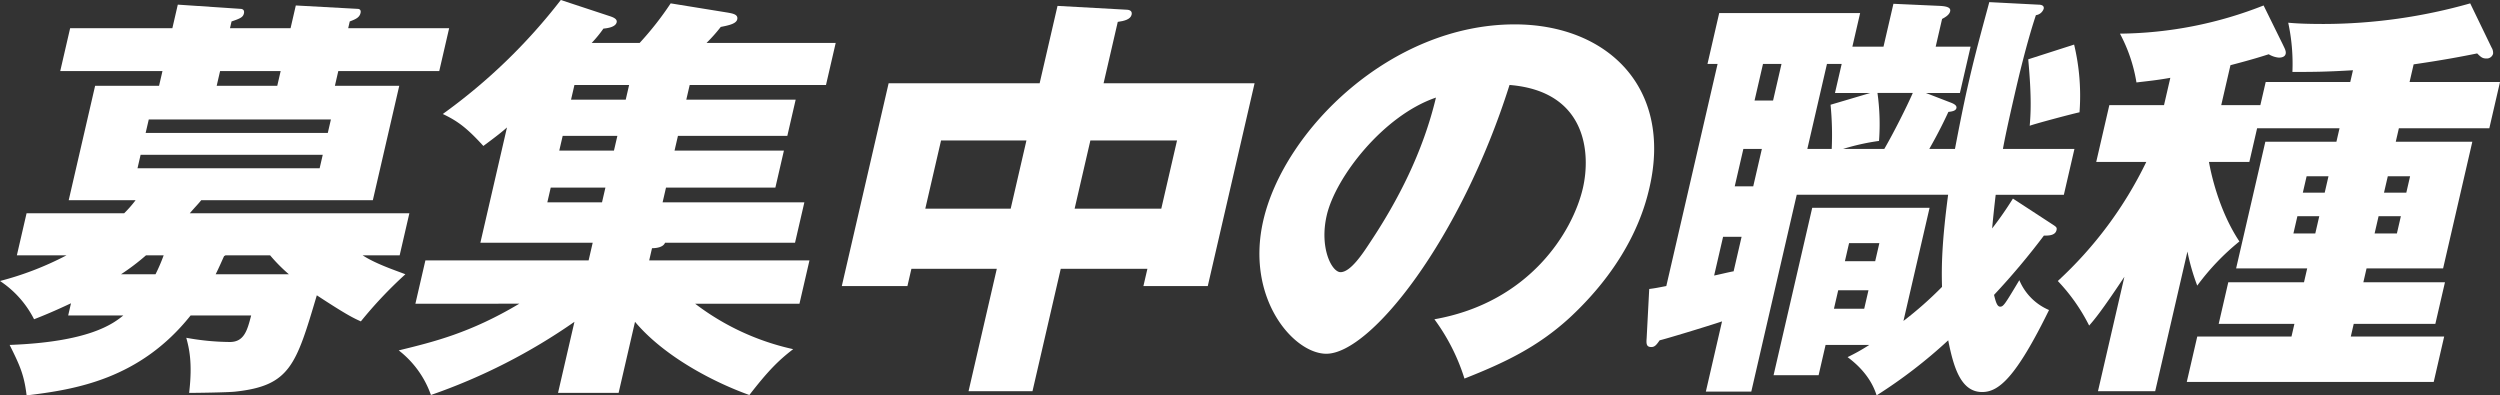
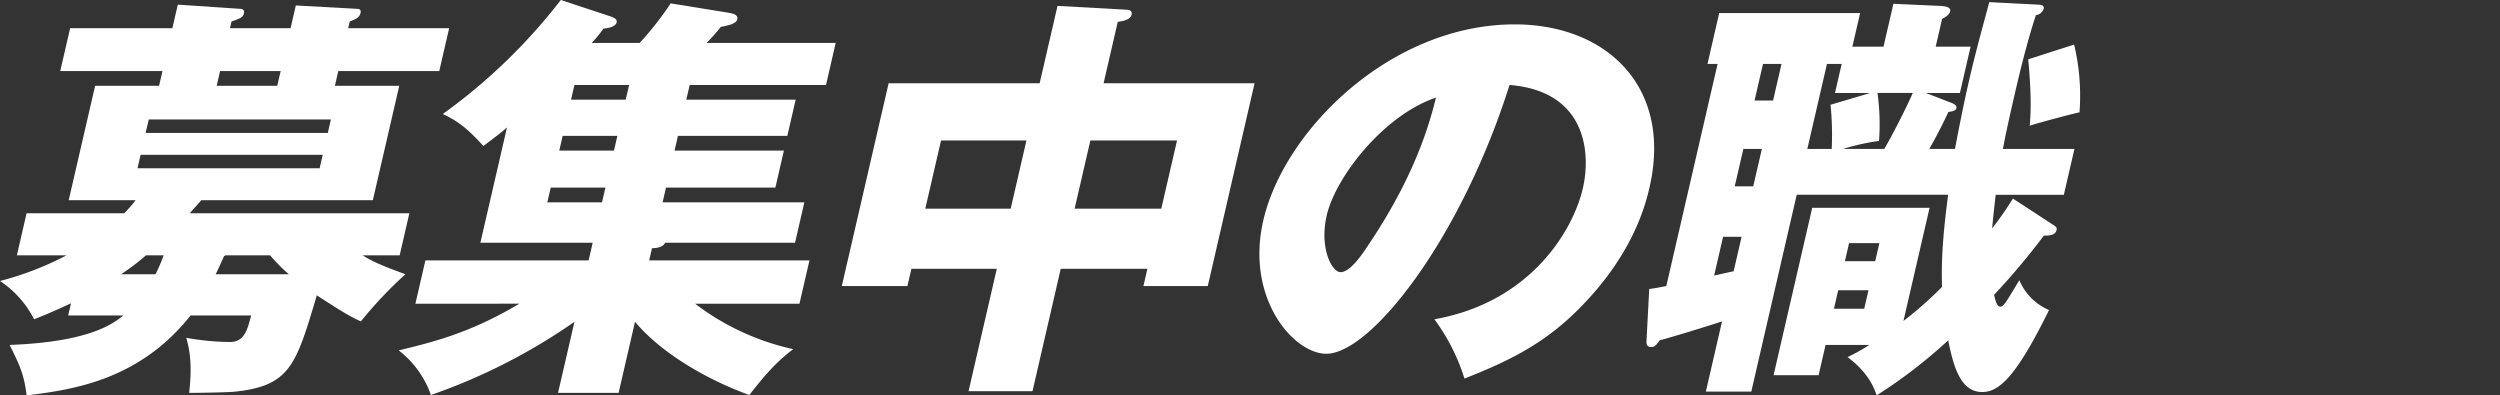
<svg xmlns="http://www.w3.org/2000/svg" width="573.301" height="90.675" viewBox="0 0 573.301 90.675">
  <rect x="0" y="0" width="573.301" height="90.675" fill="#333333" stroke="none" />
  <path d="M15.634,72.347l.646-2.8c-3.9,1.832-6.241,2.8-8.467,3.665A22.931,22.931,0,0,0,0,64.437a71.266,71.266,0,0,0,15.25-5.884H3.867l2.226-9.646h22.38a27.276,27.276,0,0,0,2.619-2.991H15.755l6.057-26.237H36.475l.78-3.376H13.813l2.273-9.84H39.527l1.246-5.4,14.344.964c.289,0,1.039.1.816,1.061-.2.868-.845,1.158-2.835,1.832l-.355,1.544h13.89l1.2-5.209,14.1.772c.579,0,.9.29.742.964-.244,1.062-1.2,1.448-2.471,1.929l-.356,1.544H103l-2.273,9.84H77.577L76.8,19.679H91.557L85.5,45.916H46.141c-.682.868-1.3,1.448-2.619,2.991H93.877L91.65,58.553H83.162c3.1,2.025,7.857,3.569,9.8,4.341A96.779,96.779,0,0,0,82.753,73.7c-1.752-.772-3.482-1.64-10.1-5.981-4.759,16.013-6.139,20.738-18.7,22.089-1.686.193-9.039.29-10.583.29.832-6.945-.029-10.321-.651-12.637a57.221,57.221,0,0,0,10,.965c3.281,0,4-2.7,4.876-6.077H43.706C32.025,87.009,17.213,89.324,6.1,90.675,5.548,85.949,4.517,83.73,2.21,79.1c18.2-.675,23.686-4.823,26.061-6.752ZM33.481,58.553a51.841,51.841,0,0,1-5.728,4.341h7.91a41.3,41.3,0,0,0,1.87-4.341ZM32.244,35.5l-.712,3.087H73.3l.712-3.087Zm42.928-5.015.712-3.087H34.115L33.4,30.483ZM51.38,58.746c-.58,1.254-1.017,2.315-1.922,4.148H66.243a38,38,0,0,1-4.3-4.341H51.714ZM64.361,16.3H50.47l-.779,3.376H63.582Z" fill="#fff" />
  <path d="M157.38,22.861h25.082l-1.914,8.3H155.465l-.779,3.377h25.082l-1.959,8.488H152.727l-.78,3.376h32.509l-2.138,9.261H152.51c-.459,1.157-2.315,1.254-2.99,1.254l-.646,2.8h36.752l-2.293,9.934H159.411a57.338,57.338,0,0,0,22.482,10.418c-3.4,2.6-5.789,5.016-10.049,10.515-8.11-2.9-19.485-8.779-26.222-16.785l-3.763,16.3H127.967l3.765-16.3A134.535,134.535,0,0,1,98.82,90.578a22.261,22.261,0,0,0-7.382-10.225c7.873-1.93,16.347-3.956,27.65-10.708H95.26l2.293-9.934h37.429l.935-4.052H110.161l6.1-26.431c-1.091.965-2.278,1.929-5.418,4.244-3.694-4.051-5.824-5.691-9.306-7.331A129.836,129.836,0,0,0,128.607,0l11.116,3.666c.9.289,1.869.674,1.692,1.446-.246,1.061-1.953,1.351-3.037,1.447a27.976,27.976,0,0,1-2.687,3.28h11A72,72,0,0,0,153.8.771l13.112,2.123c1.017.193,2.42.386,2.152,1.543-.223.964-1.76,1.351-3.777,1.736a37.293,37.293,0,0,1-3.259,3.666h29.616l-2.228,9.646H158.161ZM138.835,43.022h-12.54l-.78,3.376h12.54Zm2.741-11.865H129.035l-.782,3.377h12.541Zm2.694-11.672H131.729l-.78,3.376H143.49Z" fill="#fff" />
  <path d="M236.771,89.71H222.108l6.481-28.07H209.005l-.913,3.954H193.044L203.779,19.1H238.41l4.1-17.748,15.717.867c.483,0,1.521.1,1.275,1.157s-1.683,1.448-3.175,1.641L253.073,19.1H287.7L276.969,65.594H262.21l.914-3.954H243.251Zm-1.389-57.491H215.8L212.19,47.845h19.583Zm11.054,15.626h19.873l3.608-15.626H250.044Z" fill="#fff" />
  <path d="M328.939,73.215c21.824-3.858,31.739-20.064,34.055-30.1,1.8-7.812.975-22.185-16.827-23.632-11.141,35.3-31.787,61.639-42.013,61.639-7.524,0-18.572-12.733-14.452-30.579,4.788-20.739,29.285-44.951,57.646-44.951,21.127,0,36.233,14.373,30.911,37.428C377.234,47.46,374,59.807,359.994,72.828c-7.466,6.85-15.14,10.419-24.163,13.988a46.062,46.062,0,0,0-6.892-13.6M304.246,49.389c-1.715,7.428,1.142,13.022,3.167,13.022,2.315,0,5.15-4.34,6.79-6.849,6.354-9.549,12.1-20.643,15.09-33.183-12.149,4.148-23.043,18.328-25.047,27.01" fill="#fff" />
  <path d="M448.314,34.148c1.8-9.453,2.642-13.119,3.355-16.2,1.6-6.946,3.682-14.277,4.513-17.46l11.249.579c.675,0,1.4.192,1.225.964a2.2,2.2,0,0,1-1.782,1.447c-2.212,6.656-4.1,14.856-4.751,17.653-1.848,8.006-2.42,10.9-2.812,13.022h16.4l-2.427,10.515H457.655c-.23,1.833-.639,5.691-.817,7.716a79.905,79.905,0,0,0,4.765-6.848l8.718,5.69c1.172.773,1.439.869,1.283,1.544-.312,1.351-2.121,1.254-2.894,1.254a165.348,165.348,0,0,1-11.435,13.6c.392,1.639.726,2.7,1.4,2.7.773,0,1.1-.58,4.4-6.078a12.772,12.772,0,0,0,6.81,6.849C462.222,86.719,458.3,89.9,454.542,89.9c-4.92,0-6.574-5.788-7.776-11.864a114.243,114.243,0,0,1-16.423,12.636c-1.49-4.824-5.26-7.718-6.655-8.778a44.326,44.326,0,0,0,4.987-2.8H418.643l-1.6,6.945H406.717l8.863-38.391h26.914L436.5,73.6a84.014,84.014,0,0,0,8.846-7.813c-.141-4.824-.028-10.322,1.4-21.125H412.027L401.605,89.806H391.186L394.9,73.7c-3.451,1.157-12.994,4.051-14.315,4.341-.726,1.06-1.128,1.542-1.9,1.542-1.158,0-1.173-.771-1.075-2.025L378.2,66.27c1.491-.193,1.9-.289,3.918-.676l11.758-50.931h-2.315L394.25,2.991h32.317l-1.782,7.717h7.138L434.2.87l10.693.482c1.811.1,2.493.481,2.314,1.254-.2.867-1.3,1.446-1.847,1.735l-1.47,6.367h8.007l-2.449,10.611h-7.814l5.49,2.122c.8.29,1.677.675,1.522,1.35-.134.58-.854.772-1.841.869-2.13,4.629-4.022,7.813-4.371,8.488Zm-48.933,20.16h-4.244l-2.05,8.875c.6-.1,3.771-.868,4.468-.965Zm4.654-20.16h-4.244l-1.982,8.586h4.244Zm4.5-19.485h-4.244l-1.937,8.392H406.6Zm11.516,19.485a71.1,71.1,0,0,0-.266-10.128l9.113-2.7h-8.1l1.536-6.656h-3.376l-4.5,19.485Zm1.488,32.411-.979,4.245H427.5l.98-4.245Zm10.571-32.411c2.077-3.569,5.1-9.55,6.531-12.829h-8.1a51.7,51.7,0,0,1,.355,11,51.59,51.59,0,0,0-8.236,1.833ZM430.02,59.9l.957-4.148h-6.945l-.958,4.148Zm45.617-49.677a50.537,50.537,0,0,1,1.238,15.53c-1.417.289-10.151,2.6-11.42,3.087.216-2.6.483-6.27-.339-15.241Z" fill="#fff" />
-   <path d="M494.229,89.71H481.11l6.058-26.238c-5.322,8.007-6.9,9.839-8.082,11.19a42.2,42.2,0,0,0-7.19-10.225,90.717,90.717,0,0,0,20.29-27.3H480.707l3.005-13.023h12.541l1.448-6.27c-3.22.579-5.387.772-7.769,1.062a35.769,35.769,0,0,0-3.784-11.191,91.738,91.738,0,0,0,32.94-6.463l4.466,9.069c.252.578.75,1.35.594,2.024-.178.772-1.068.869-1.551.869a5.386,5.386,0,0,1-2.33-.771c-1.558.482-3.235,1.06-8.778,2.507l-2.116,9.164h8.971l1.226-5.306h19.39l.623-2.7c-6.456.386-9.447.386-13.884.386a44.893,44.893,0,0,0-.964-11.286c2.077.192,4.37.289,8.228.289A123.678,123.678,0,0,0,566.468.772l4.9,10.129a2.263,2.263,0,0,1,.342,1.446,1.506,1.506,0,0,1-1.6,1.062c-.868,0-1.261-.386-2.048-1.158-3.34.676-7.881,1.543-14.566,2.508l-.935,4.051H573.3l-2.45,10.611h-20.74l-.713,3.087h17.557l-6.7,29.035H542.7l-.734,3.183h18.713l-2.205,9.55H539.755l-.668,2.893H560.5L558.1,87.588H501.472l2.406-10.419h21.608l.668-2.893H508.79l2.2-9.55h17.364l.734-3.183h-16.3l6.7-29.035h16.3l.713-3.087H517.6l-1.781,7.718H506.56c.378,2.121,2.113,10.9,6.981,18.231a54.718,54.718,0,0,0-9.67,10.128,49.3,49.3,0,0,1-2.248-7.813Zm32.609-40.129-.913,3.956h5.017l.913-3.956Zm6.264-5.4.868-3.763h-5.016l-.868,3.763Zm12.355,5.4-.913,3.956h5.112l.913-3.956Zm6.359-5.4.868-3.763h-5.112L546.7,44.18Z" fill="#fff" />
</svg>